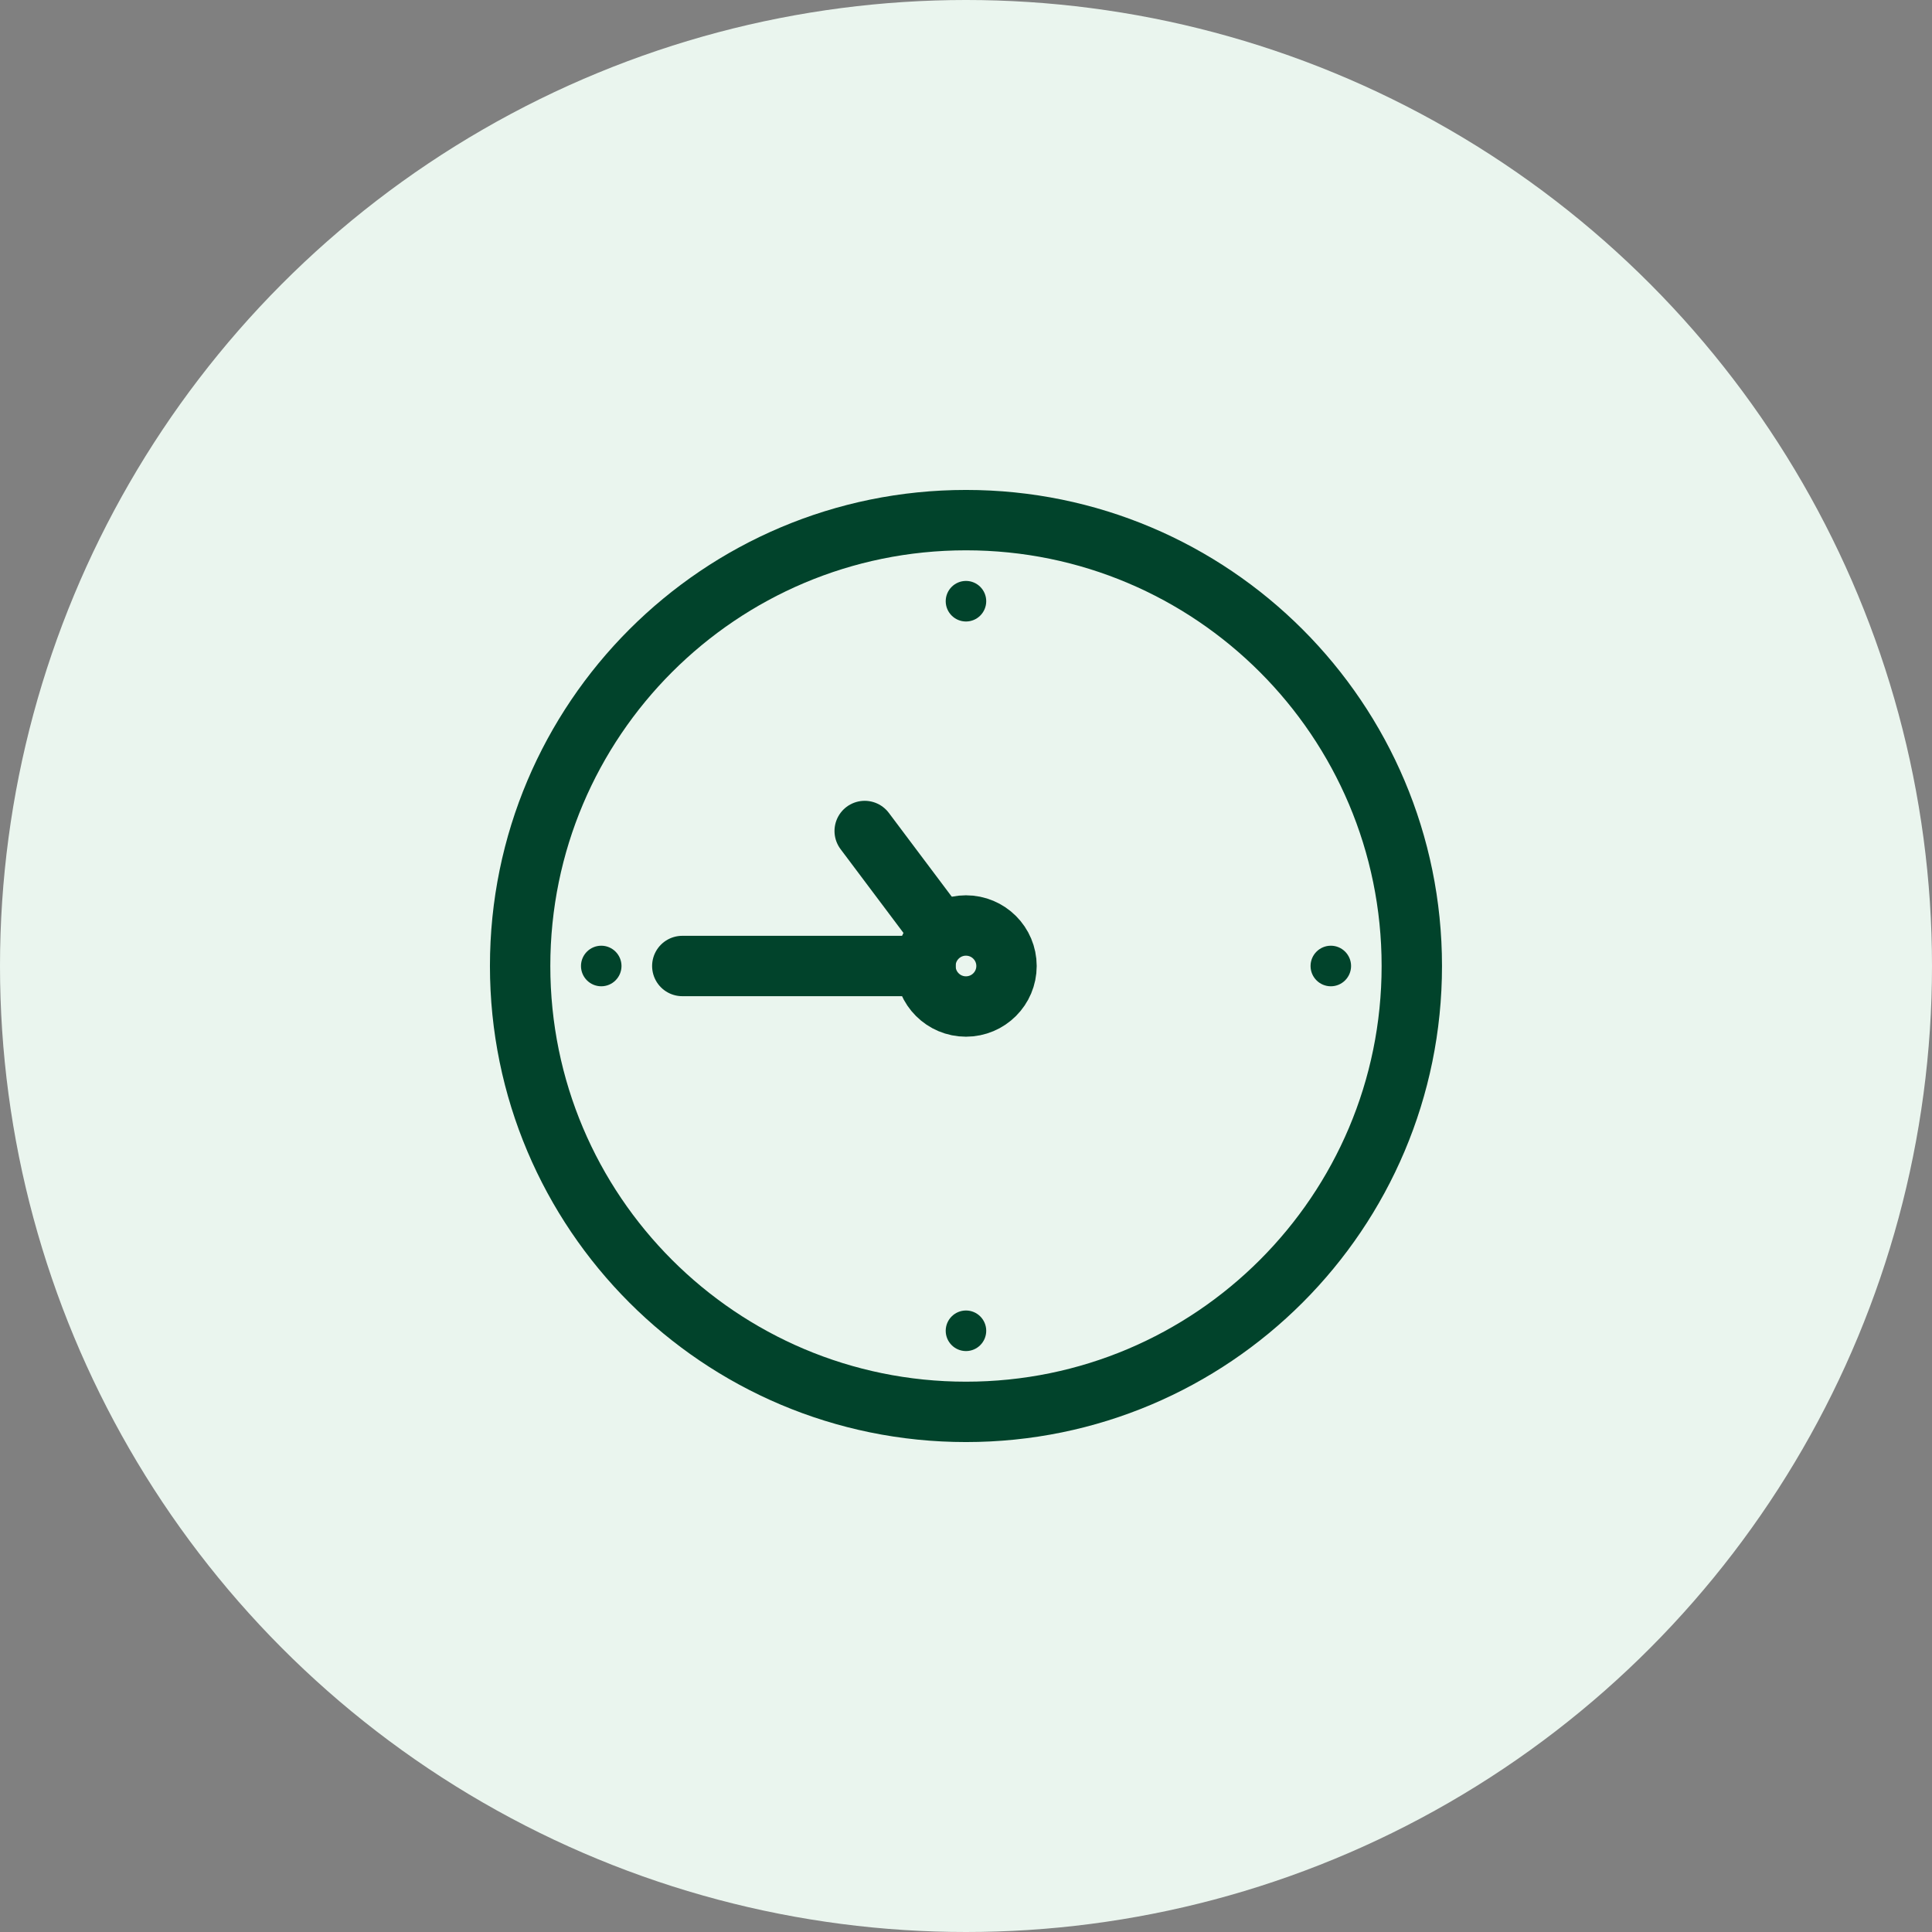
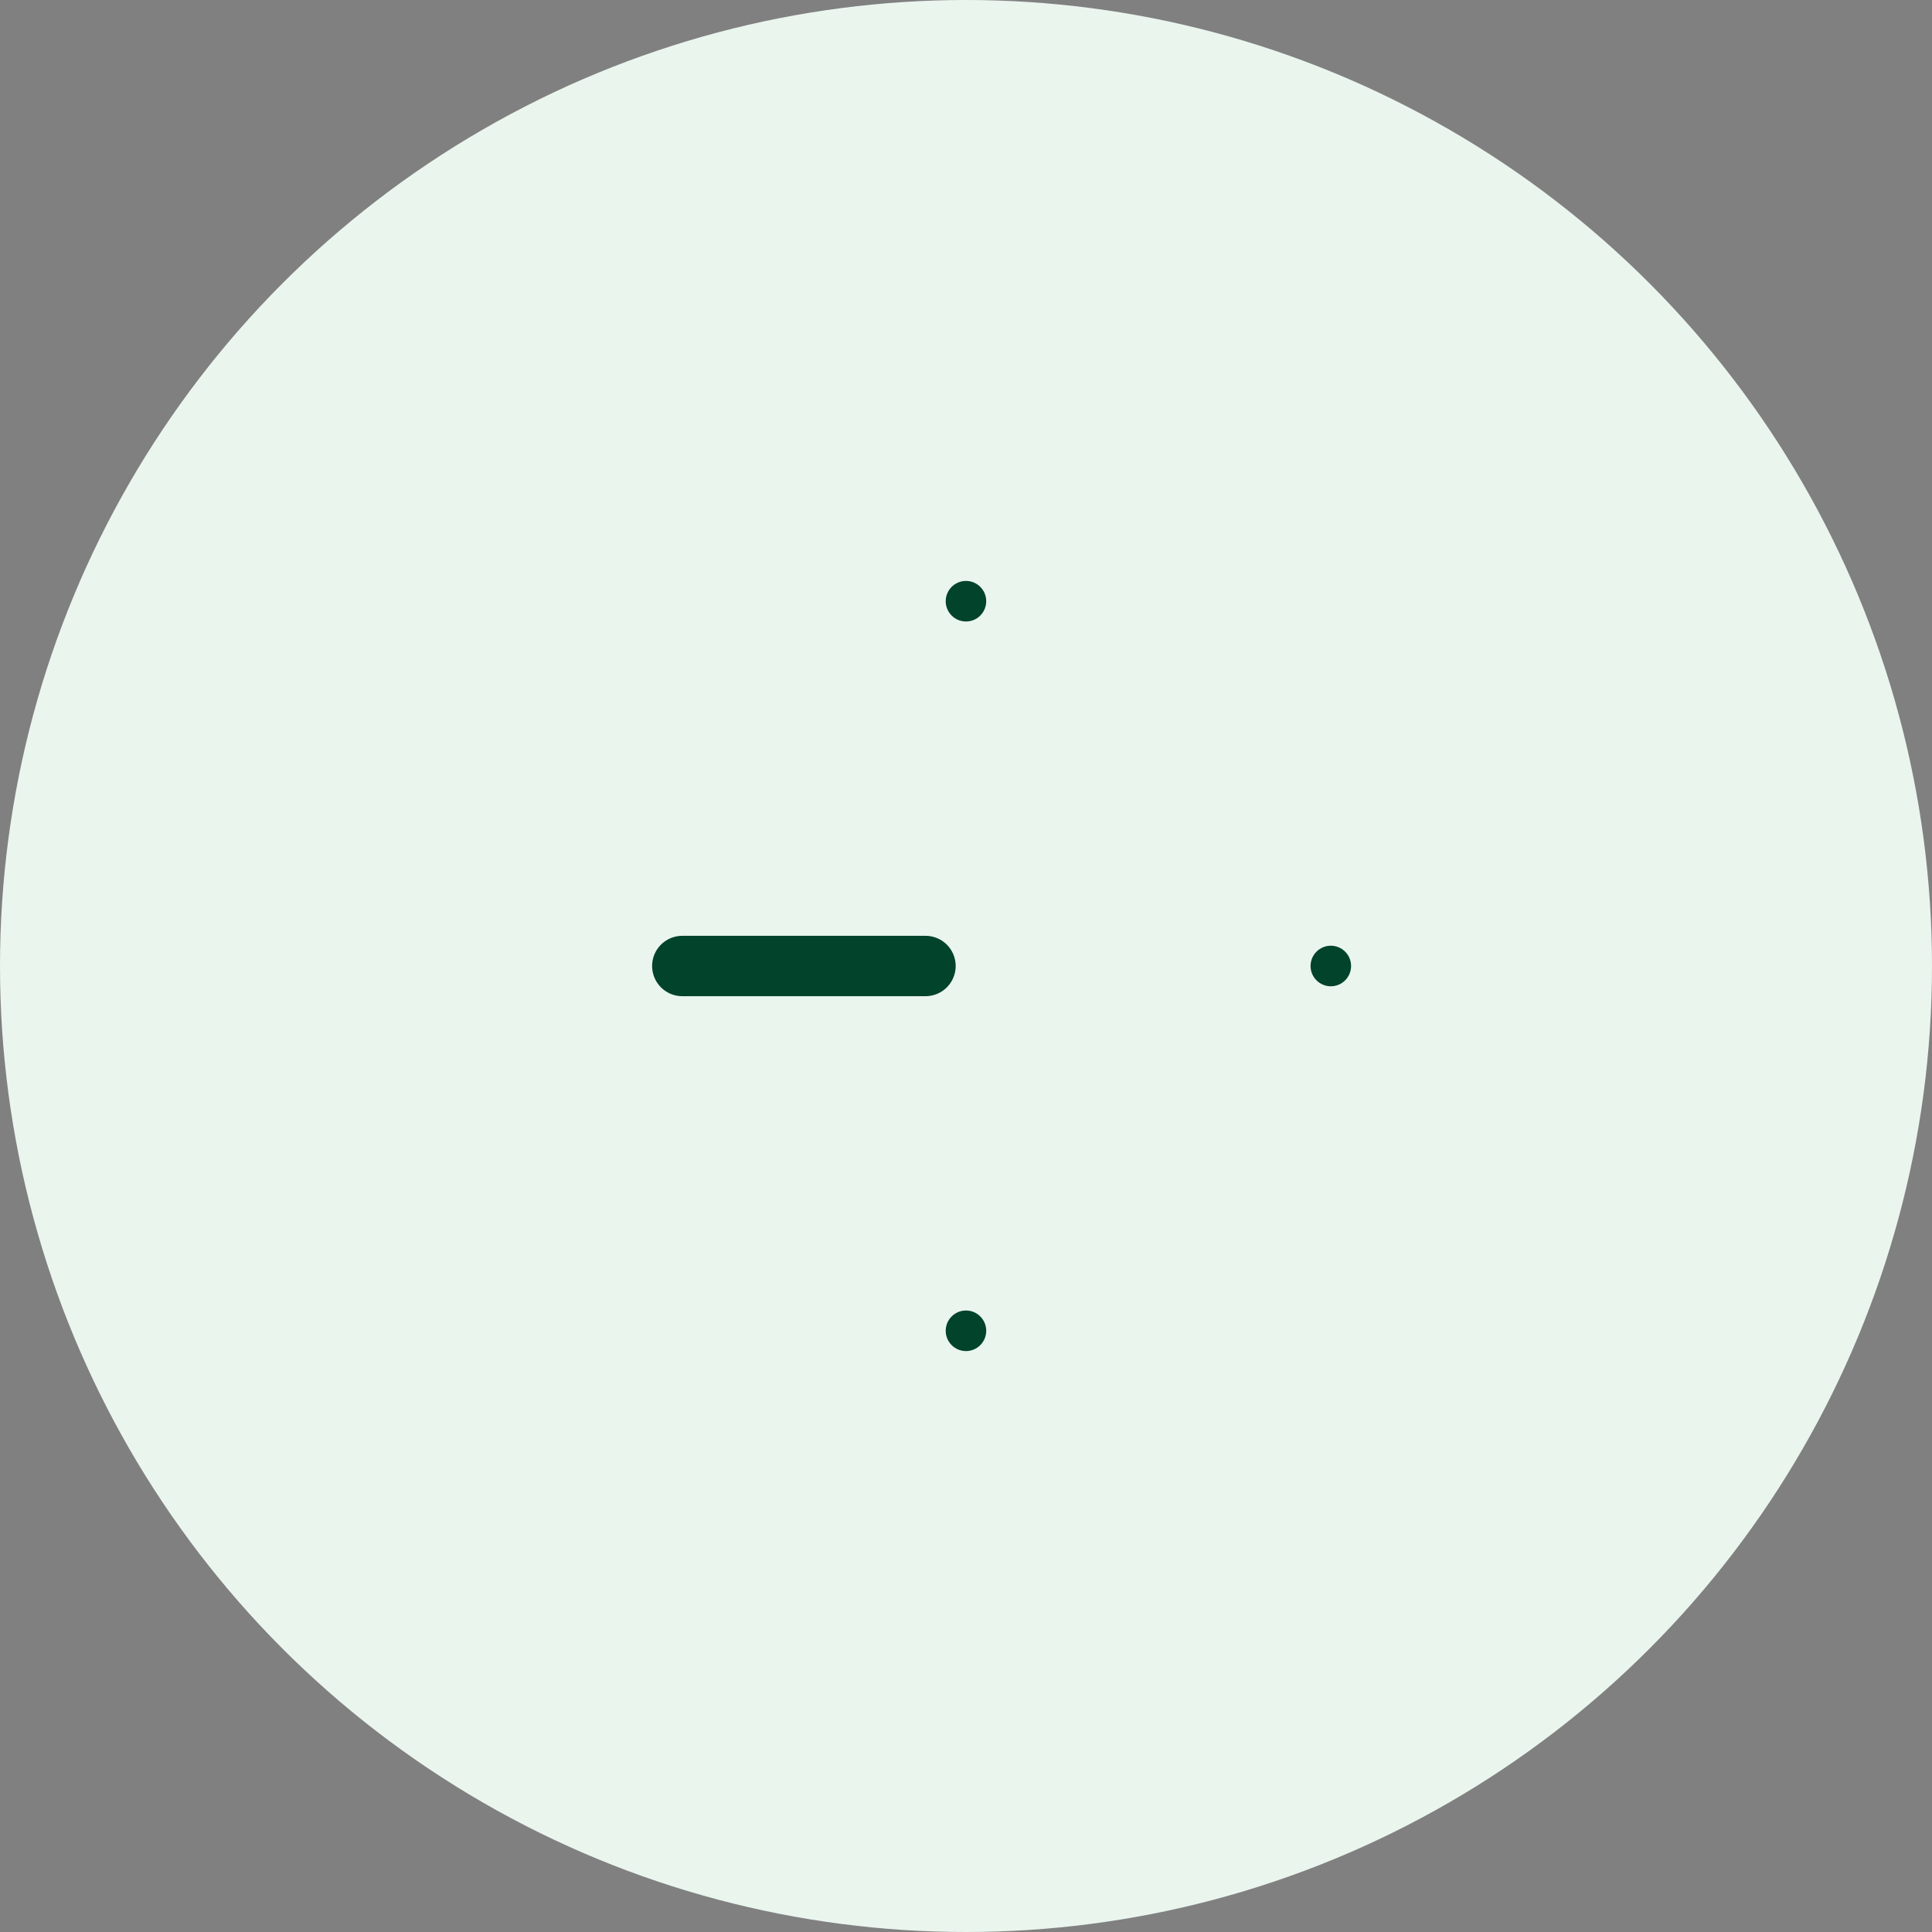
<svg xmlns="http://www.w3.org/2000/svg" width="32" height="32" viewBox="0 0 32 32" fill="none">
  <rect x="0" y="0" width="32" height="32" fill="#808080" stroke="none" />
  <circle cx="16" cy="16" r="16" fill="#EAF5EE" />
-   <path d="M16 23.385C20.078 23.385 23.384 20.078 23.384 16C23.384 11.922 20.078 8.615 16 8.615C11.921 8.615 8.615 11.922 8.615 16C8.615 20.078 11.921 23.385 16 23.385Z" stroke="#01432B" stroke-miterlimit="10" stroke-linecap="round" stroke-linejoin="round" />
  <path d="M16 10.294C16.185 10.294 16.335 10.143 16.335 9.958C16.335 9.773 16.185 9.622 16 9.622C15.814 9.622 15.664 9.773 15.664 9.958C15.664 10.143 15.814 10.294 16 10.294Z" fill="#01432B" />
-   <path d="M9.959 16.336C10.144 16.336 10.294 16.185 10.294 16C10.294 15.815 10.144 15.664 9.959 15.664C9.773 15.664 9.623 15.815 9.623 16C9.623 16.185 9.773 16.336 9.959 16.336Z" fill="#01432B" />
  <path d="M22.043 16.336C22.228 16.336 22.378 16.185 22.378 16C22.378 15.815 22.228 15.664 22.043 15.664C21.857 15.664 21.707 15.815 21.707 16C21.707 16.185 21.857 16.336 22.043 16.336Z" fill="#01432B" />
  <path d="M16 22.378C16.185 22.378 16.335 22.227 16.335 22.042C16.335 21.857 16.185 21.706 16 21.706C15.814 21.706 15.664 21.857 15.664 22.042C15.664 22.227 15.814 22.378 16 22.378Z" fill="#01432B" />
-   <path d="M15.999 16.671C16.37 16.671 16.671 16.371 16.671 16C16.671 15.629 16.37 15.329 15.999 15.329C15.629 15.329 15.328 15.629 15.328 16C15.328 16.371 15.629 16.671 15.999 16.671Z" stroke="#01432B" stroke-miterlimit="10" stroke-linecap="round" stroke-linejoin="round" />
  <path d="M15.329 16H11.301" stroke="#01432B" stroke-miterlimit="10" stroke-linecap="round" stroke-linejoin="round" />
-   <path d="M14.322 13.764L15.497 15.329" stroke="#01432B" stroke-miterlimit="10" stroke-linecap="round" stroke-linejoin="round" />
</svg>